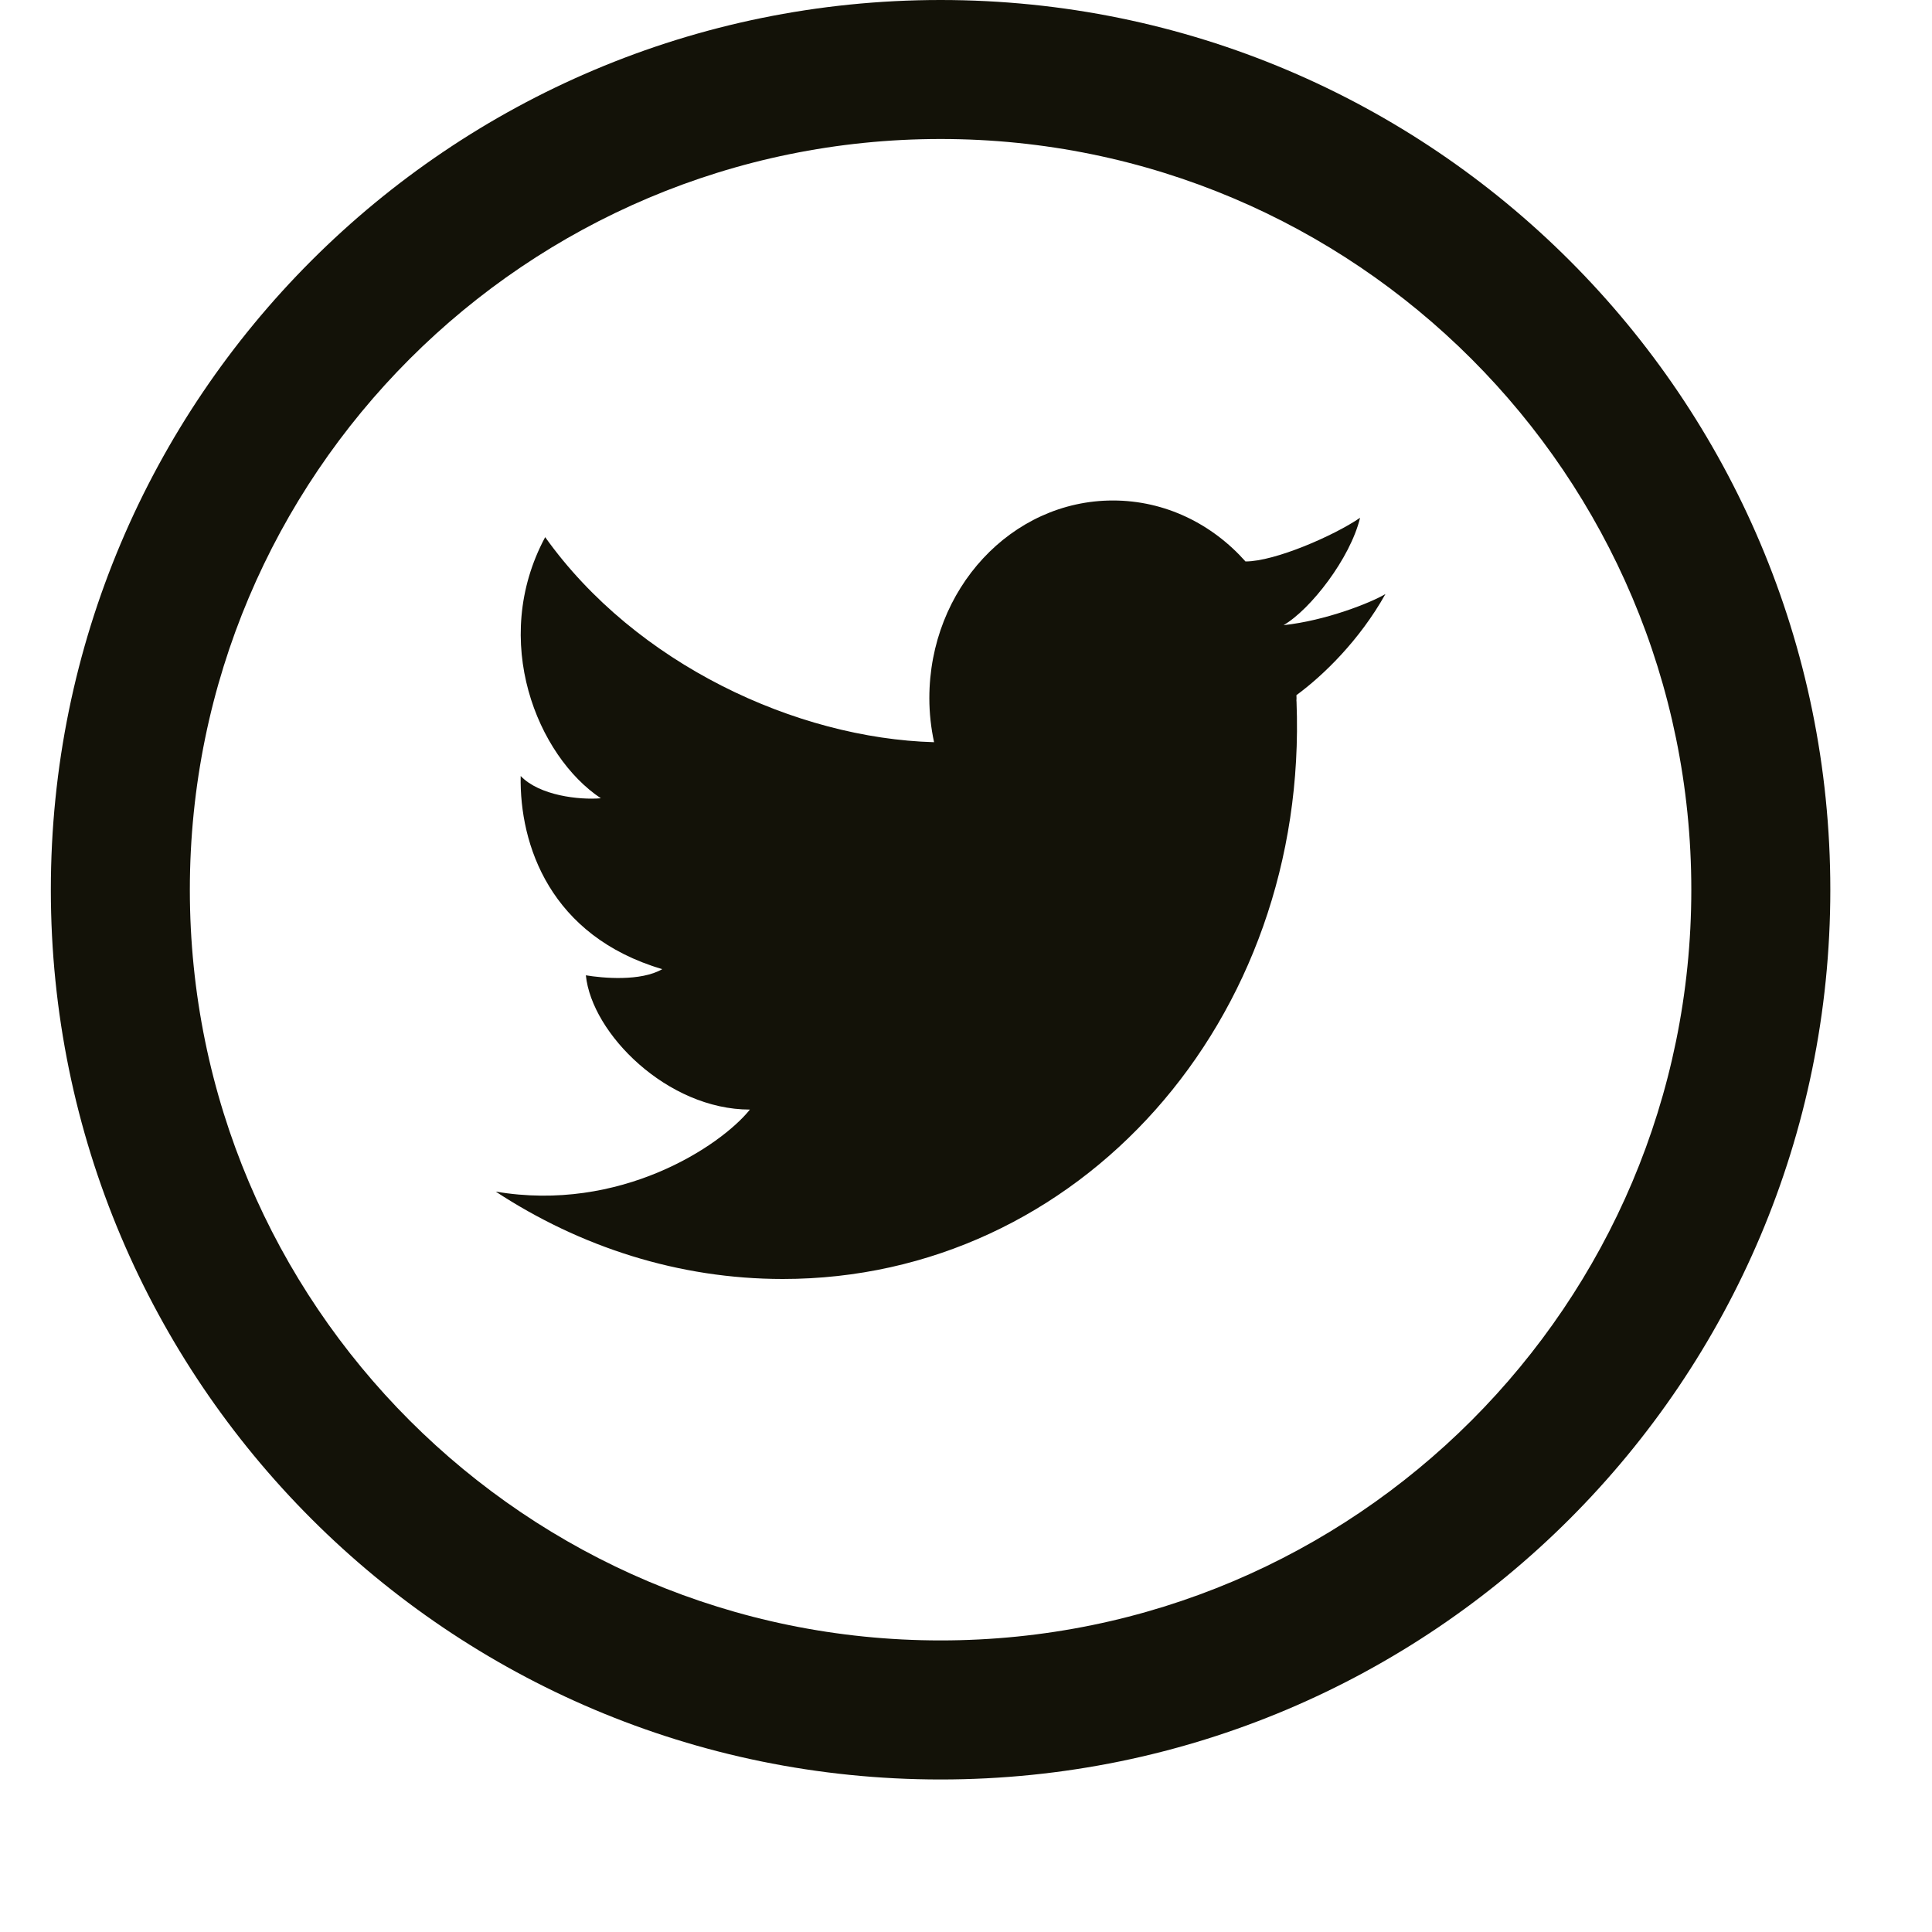
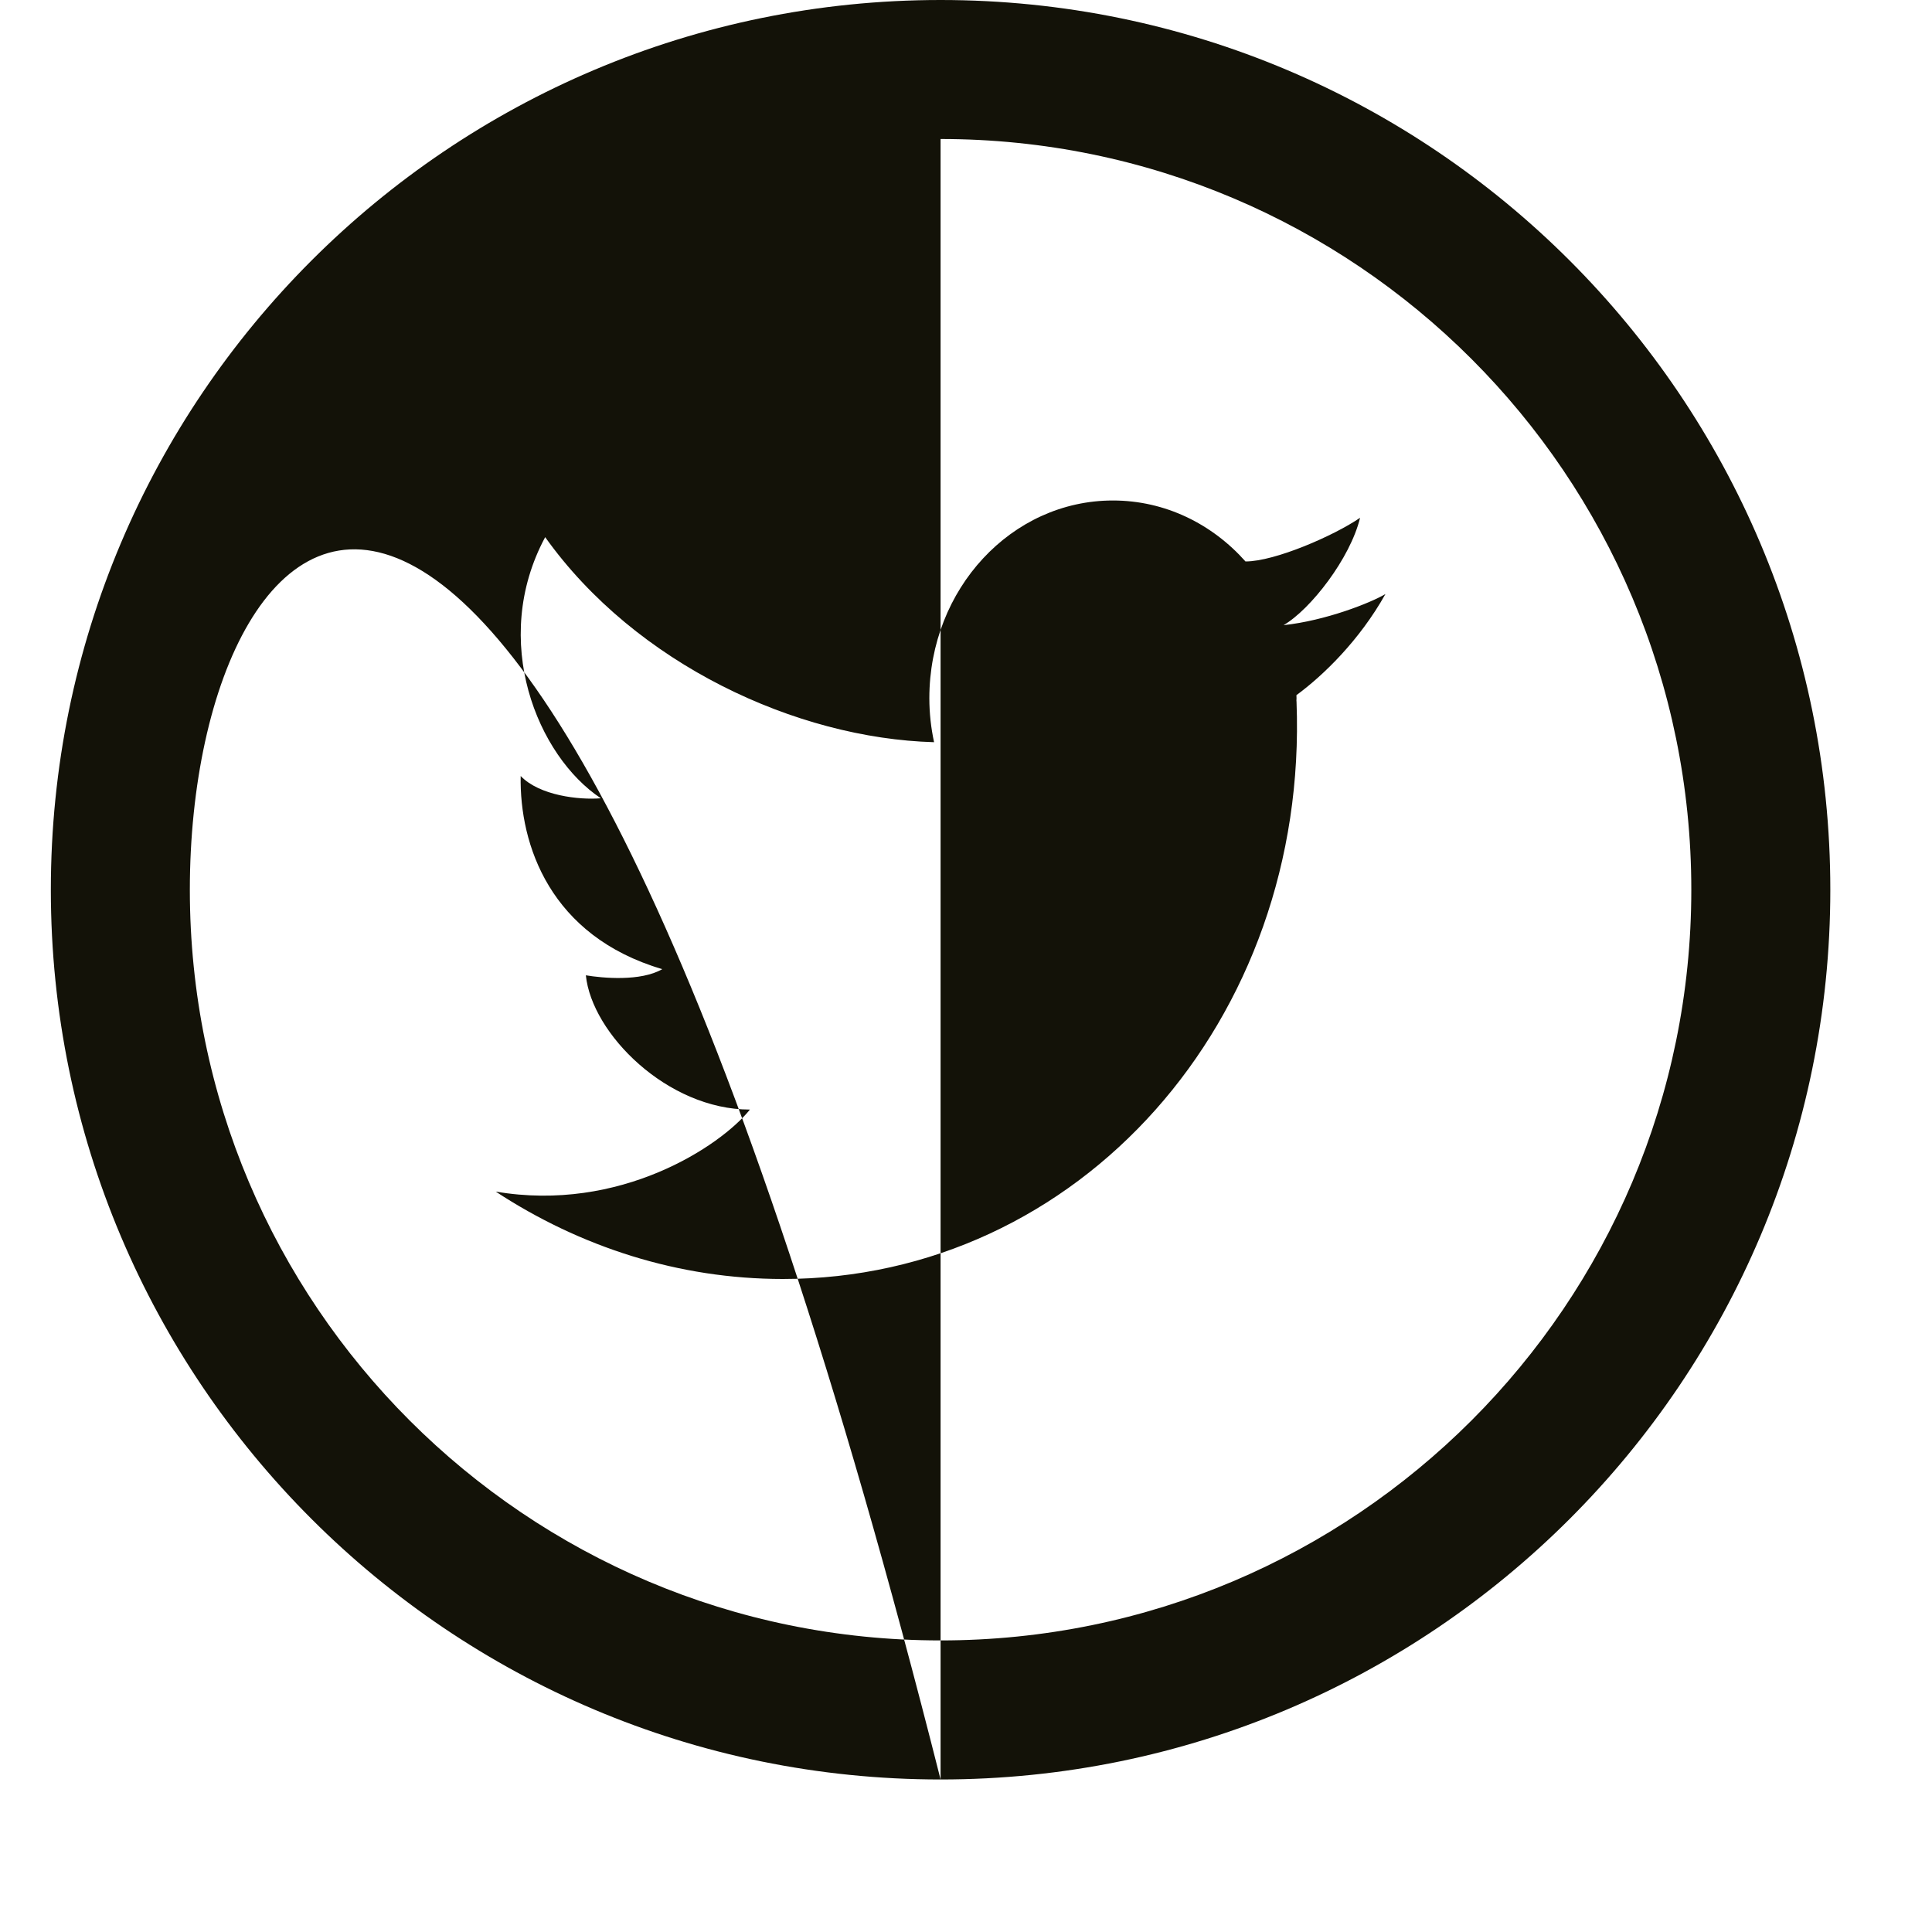
<svg xmlns="http://www.w3.org/2000/svg" width="38px" height="38px">
-   <path fill-rule="evenodd" fill="rgb(19, 18, 8)" d="M18.500,35.000 C8.835,35.000 1.000,27.165 1.000,17.500 C1.000,7.835 8.835,0.000 18.500,0.000 C28.165,0.000 36.000,7.835 36.000,17.500 C36.000,27.165 28.165,35.000 18.500,35.000 ZM18.500,2.734 C10.345,2.734 3.734,9.345 3.734,17.500 C3.734,25.655 10.345,32.265 18.500,32.265 C26.655,32.265 33.266,25.655 33.266,17.500 C33.266,9.345 26.655,2.734 18.500,2.734 ZM25.499,13.673 C25.499,13.693 25.501,13.712 25.501,13.732 C25.501,13.747 25.499,13.764 25.499,13.781 C25.499,13.787 25.501,13.795 25.501,13.802 C25.745,20.073 21.222,25.156 15.397,25.156 C13.347,25.156 11.411,24.526 9.750,23.437 C12.195,23.854 14.171,22.544 14.750,21.824 C13.125,21.824 11.638,20.328 11.523,19.183 C11.851,19.238 12.601,19.308 13.026,19.062 C10.821,18.411 10.216,16.617 10.241,15.263 C10.610,15.649 11.394,15.737 11.818,15.701 C10.576,14.875 9.629,12.605 10.723,10.565 C12.505,13.064 15.666,14.523 18.371,14.598 L18.372,14.598 C18.312,14.319 18.279,14.030 18.279,13.732 C18.279,11.584 19.896,9.844 21.889,9.844 C22.917,9.844 23.842,10.305 24.500,11.046 C24.499,11.045 24.499,11.043 24.499,11.043 C25.075,11.043 26.243,10.534 26.751,10.184 C26.558,10.983 25.775,11.989 25.246,12.296 C26.071,12.208 26.955,11.859 27.250,11.684 C26.740,12.594 26.029,13.284 25.499,13.673 Z" />
+   <path fill-rule="evenodd" fill="rgb(19, 18, 8)" d="M18.500,35.000 C8.835,35.000 1.000,27.165 1.000,17.500 C1.000,7.835 8.835,0.000 18.500,0.000 C28.165,0.000 36.000,7.835 36.000,17.500 C36.000,27.165 28.165,35.000 18.500,35.000 ZC10.345,2.734 3.734,9.345 3.734,17.500 C3.734,25.655 10.345,32.265 18.500,32.265 C26.655,32.265 33.266,25.655 33.266,17.500 C33.266,9.345 26.655,2.734 18.500,2.734 ZM25.499,13.673 C25.499,13.693 25.501,13.712 25.501,13.732 C25.501,13.747 25.499,13.764 25.499,13.781 C25.499,13.787 25.501,13.795 25.501,13.802 C25.745,20.073 21.222,25.156 15.397,25.156 C13.347,25.156 11.411,24.526 9.750,23.437 C12.195,23.854 14.171,22.544 14.750,21.824 C13.125,21.824 11.638,20.328 11.523,19.183 C11.851,19.238 12.601,19.308 13.026,19.062 C10.821,18.411 10.216,16.617 10.241,15.263 C10.610,15.649 11.394,15.737 11.818,15.701 C10.576,14.875 9.629,12.605 10.723,10.565 C12.505,13.064 15.666,14.523 18.371,14.598 L18.372,14.598 C18.312,14.319 18.279,14.030 18.279,13.732 C18.279,11.584 19.896,9.844 21.889,9.844 C22.917,9.844 23.842,10.305 24.500,11.046 C24.499,11.045 24.499,11.043 24.499,11.043 C25.075,11.043 26.243,10.534 26.751,10.184 C26.558,10.983 25.775,11.989 25.246,12.296 C26.071,12.208 26.955,11.859 27.250,11.684 C26.740,12.594 26.029,13.284 25.499,13.673 Z" />
</svg>